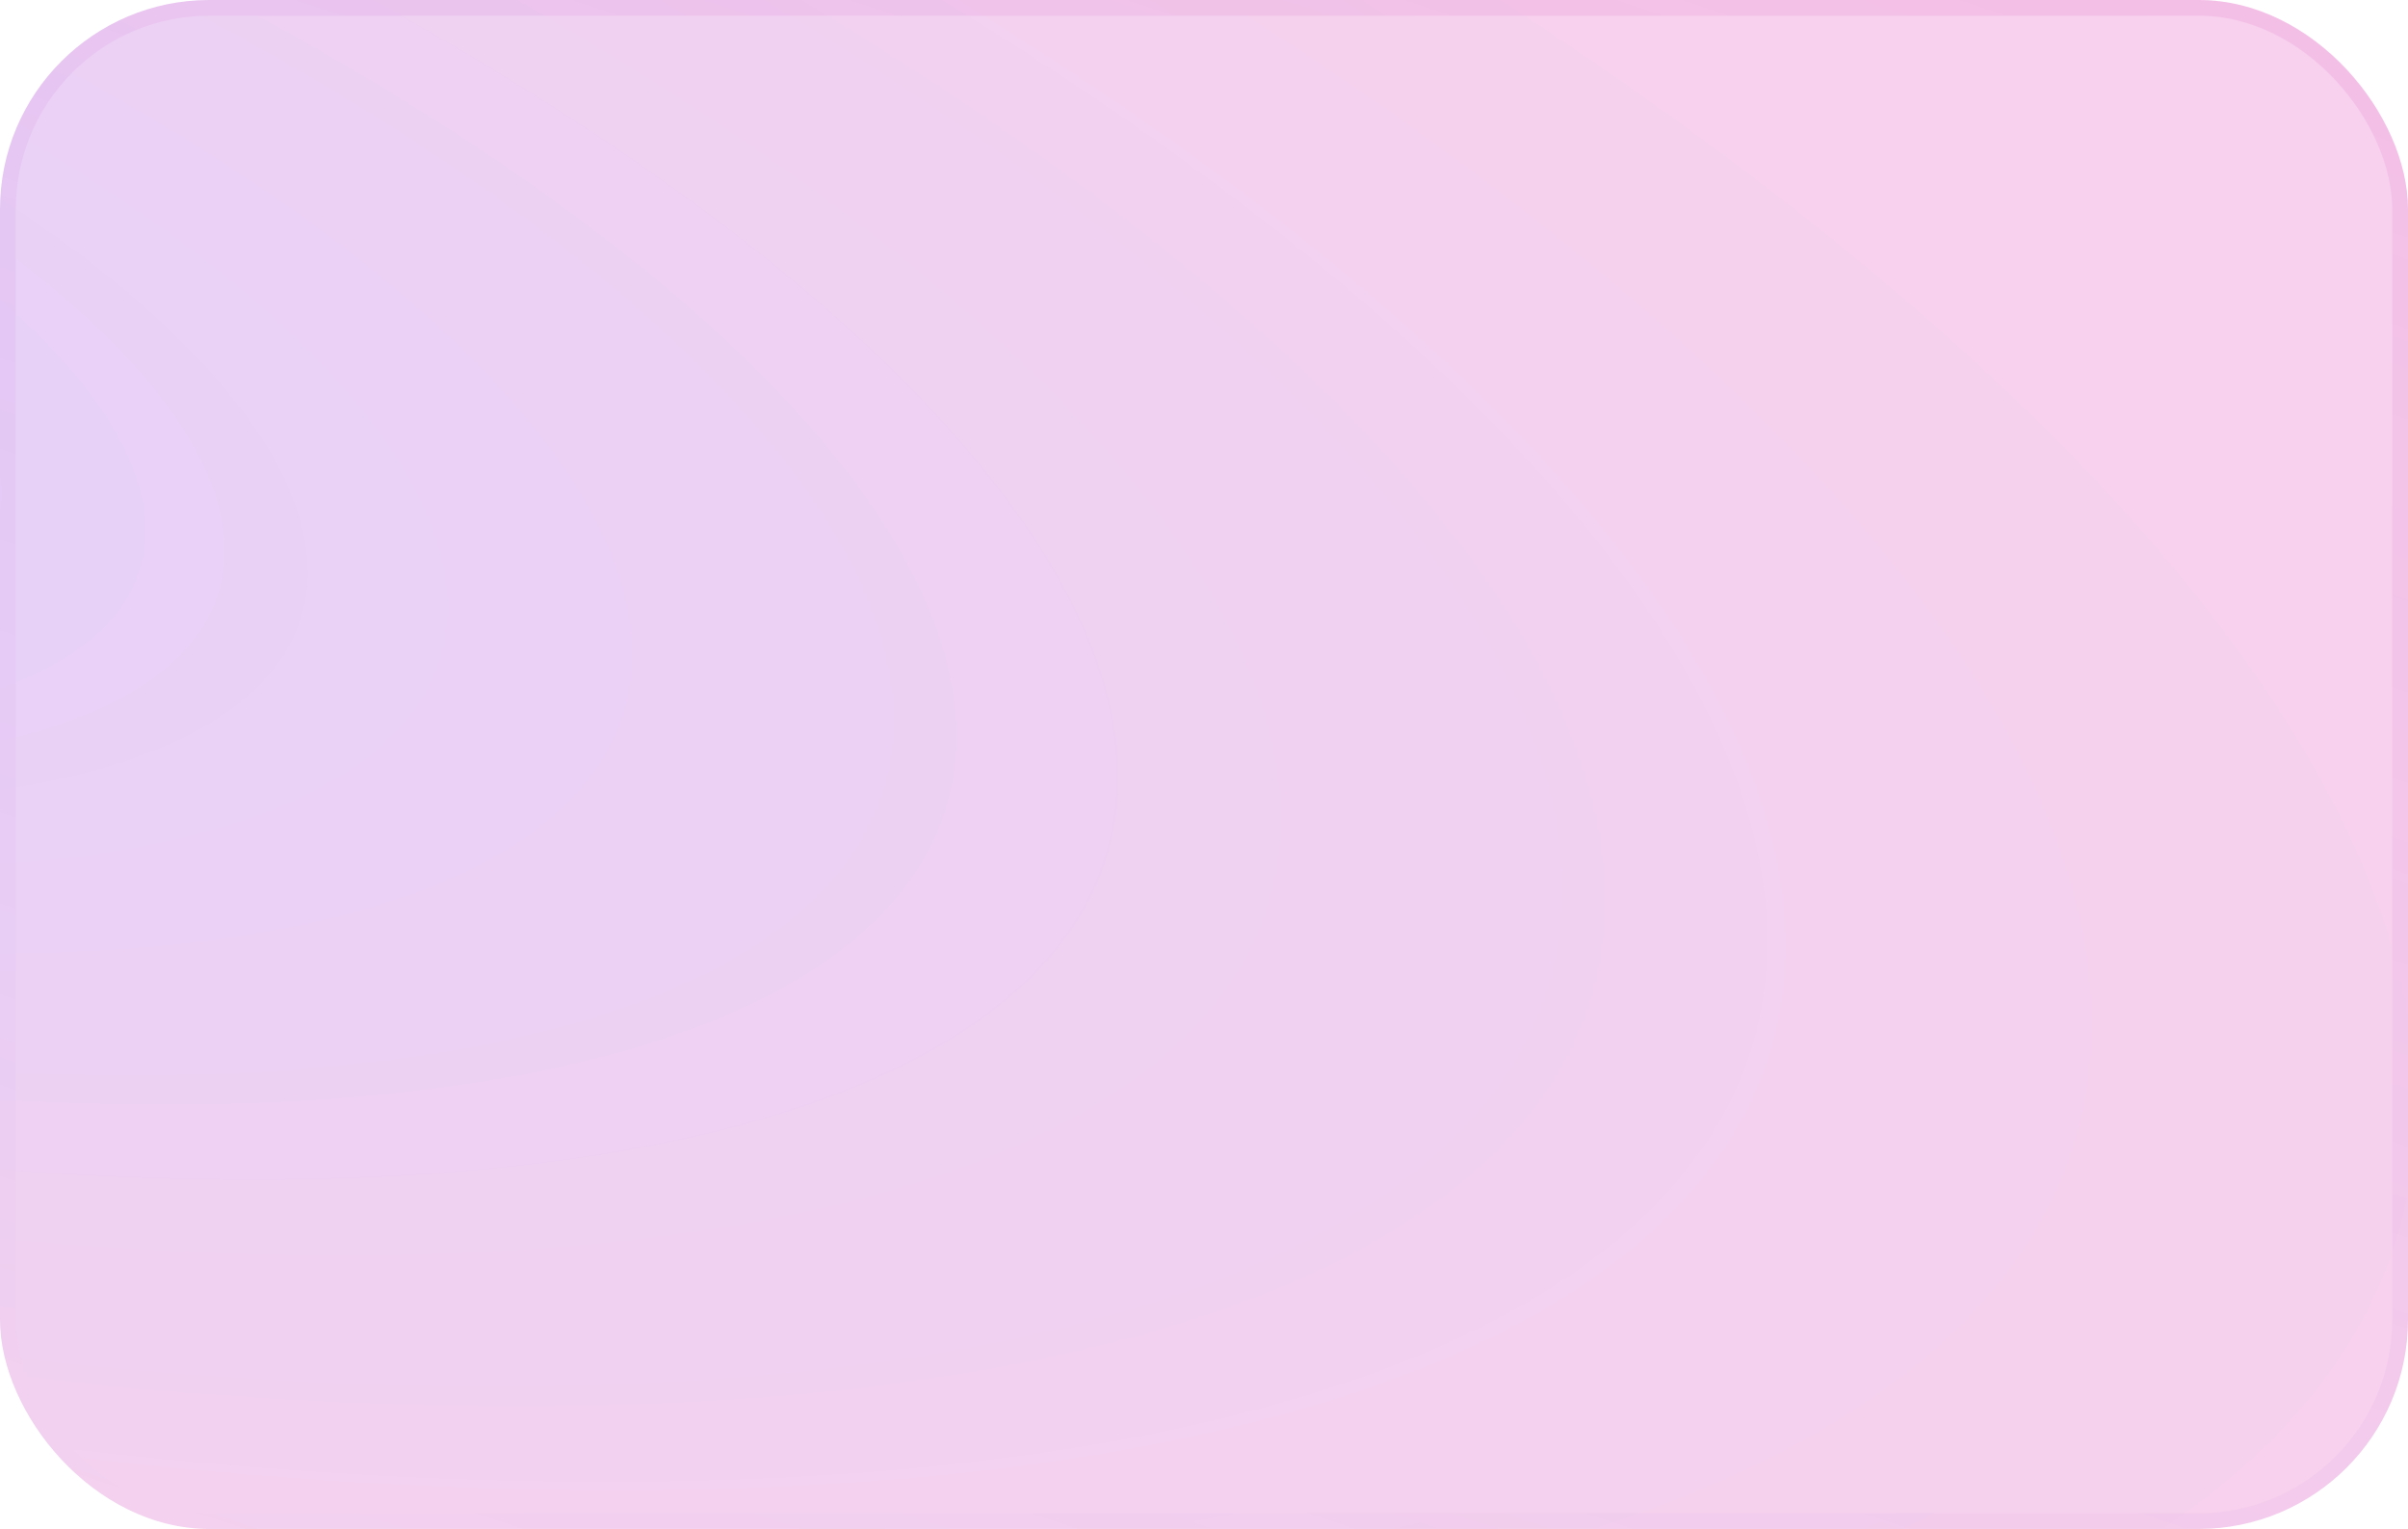
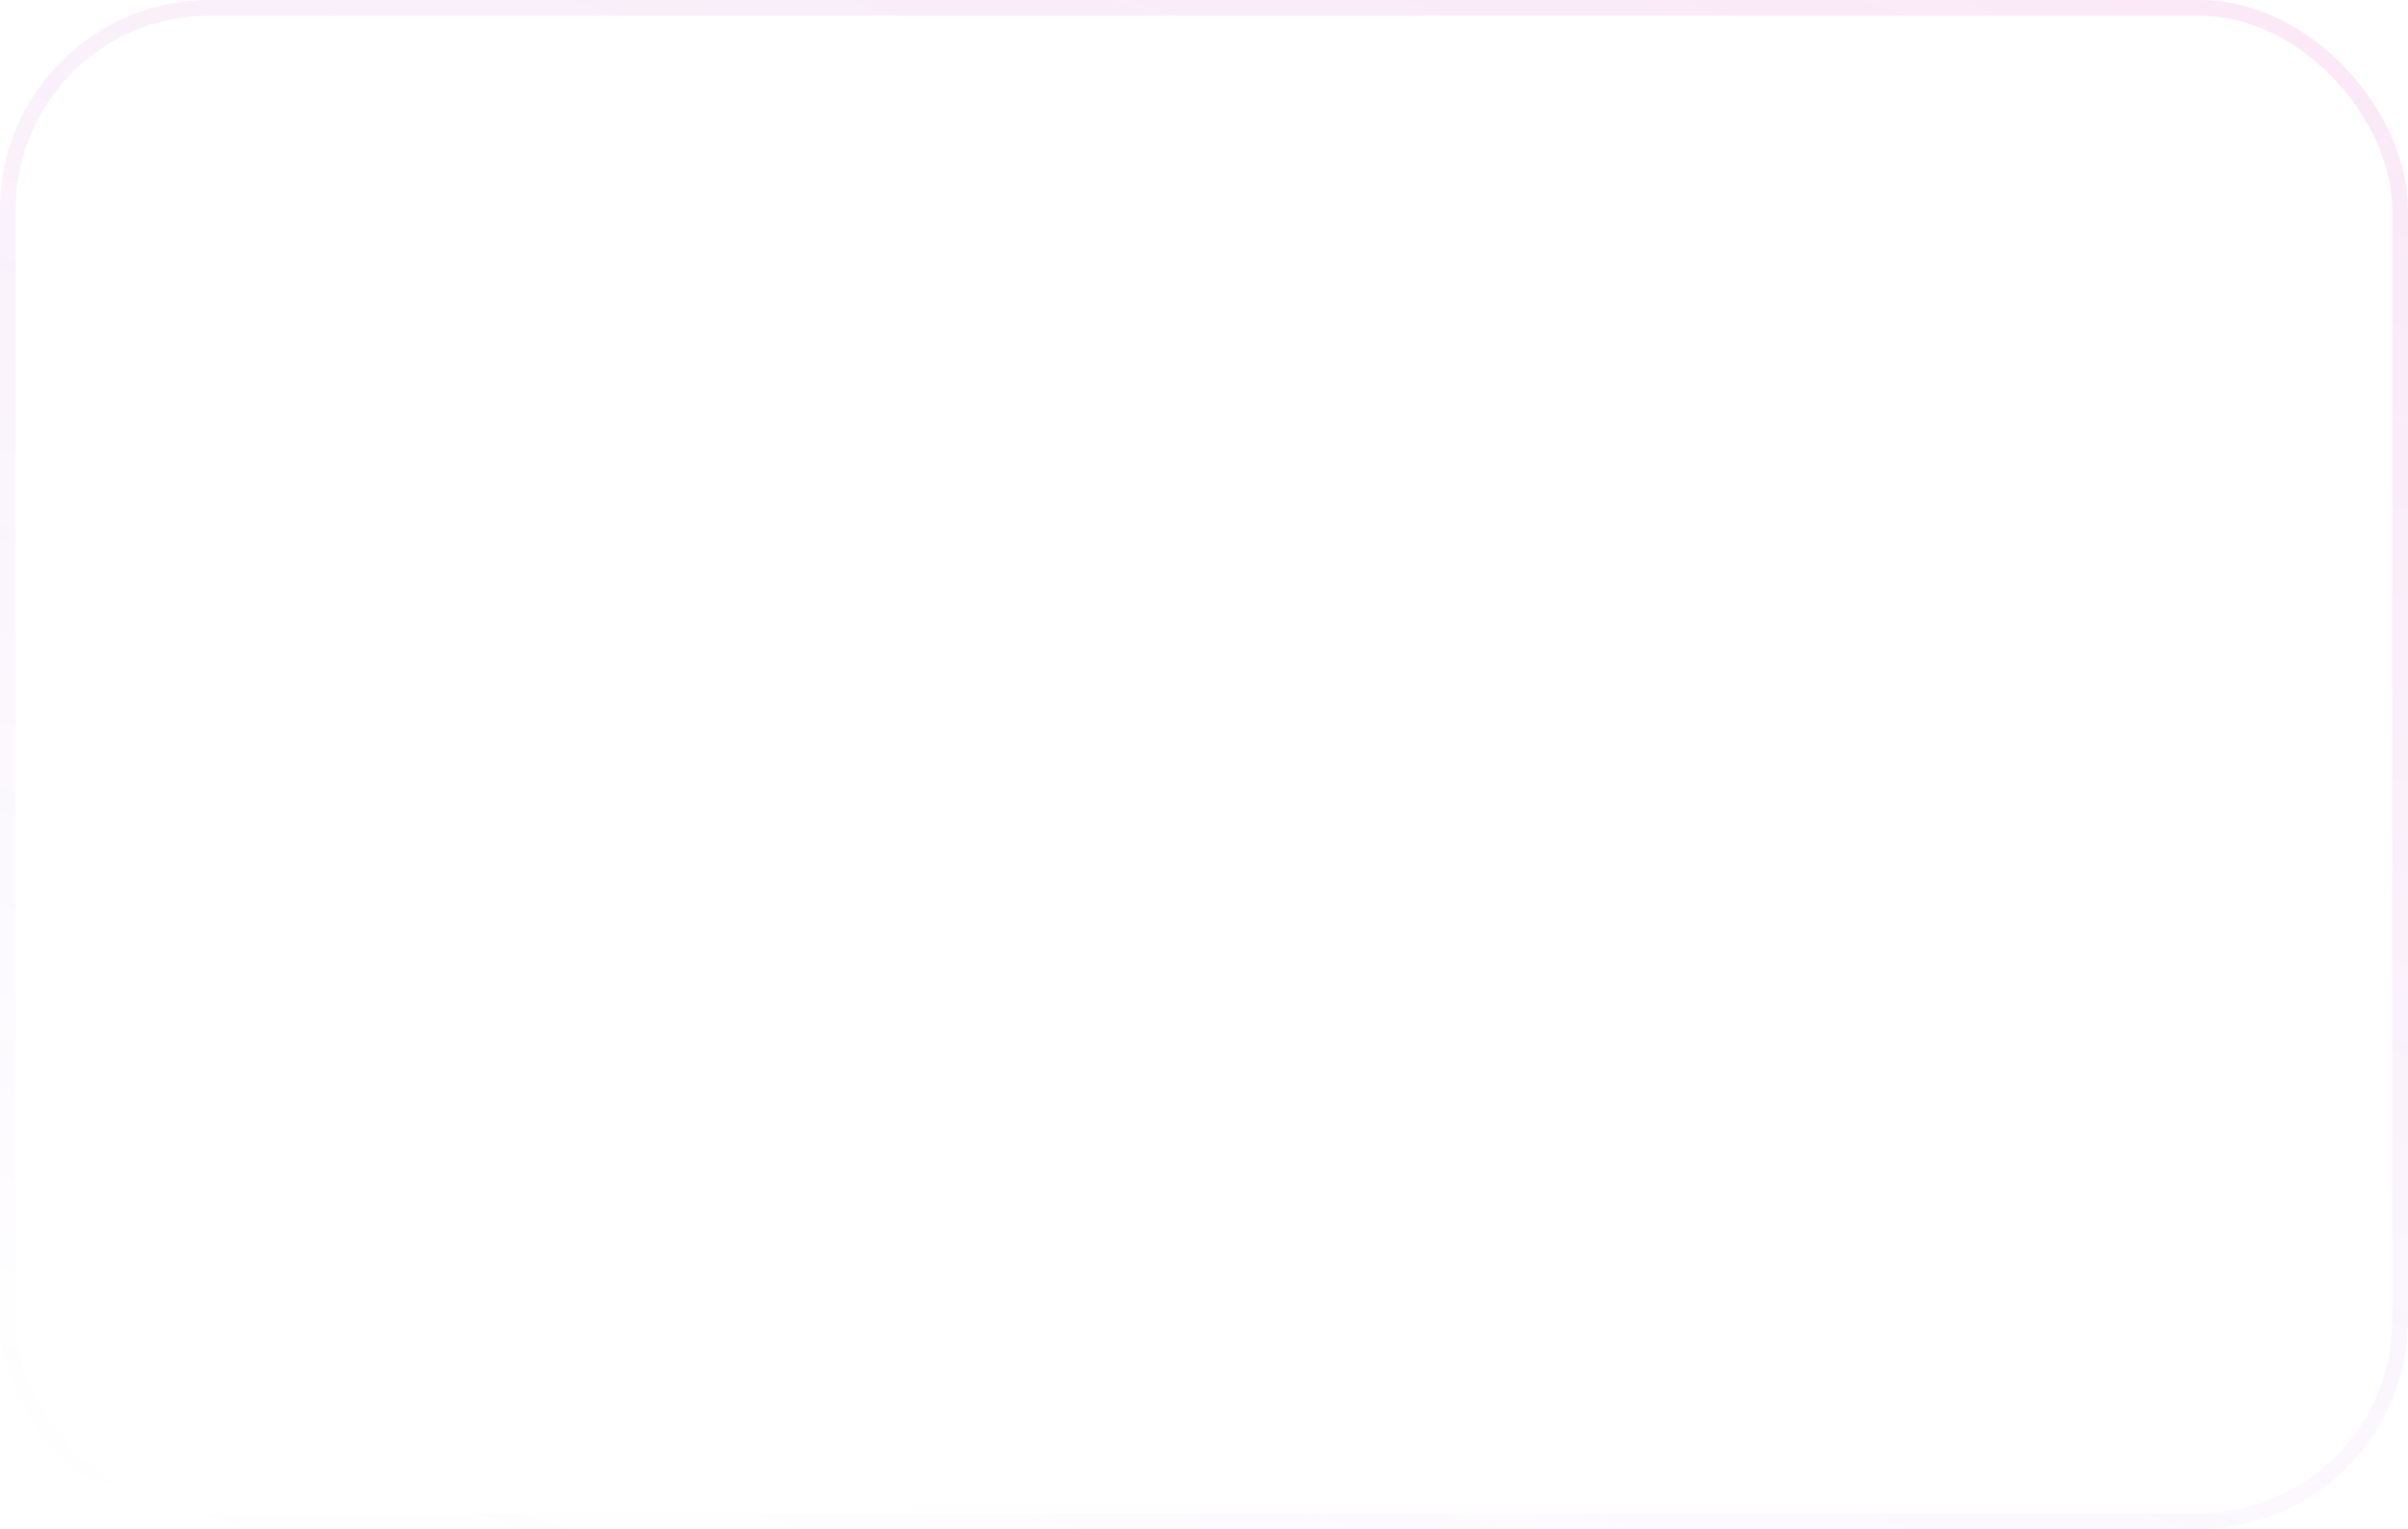
<svg xmlns="http://www.w3.org/2000/svg" width="460" height="292" viewBox="0 0 460 292" fill="none">
-   <rect width="460" height="292" rx="40" fill="url(#paint0_radial_84_11)" fill-opacity="0.2" />
  <rect x="1.5" y="1.5" width="457" height="289" rx="38.5" stroke="url(#paint1_linear_84_11)" stroke-opacity="0.1" stroke-width="3" />
  <defs>
    <radialGradient id="paint0_radial_84_11" cx="0" cy="0" r="1" gradientUnits="userSpaceOnUse" gradientTransform="translate(-146.944 55.633) rotate(16.939) scale(634.471 231.739)">
      <stop stop-color="#721AEB" />
      <stop offset="1" stop-color="#D517A3" />
    </radialGradient>
    <linearGradient id="paint1_linear_84_11" x1="20.445" y1="292" x2="151.335" y2="-107.734" gradientUnits="userSpaceOnUse">
      <stop stop-color="#721AEB" stop-opacity="0" />
      <stop offset="1" stop-color="#D517A3" />
    </linearGradient>
  </defs>
</svg>